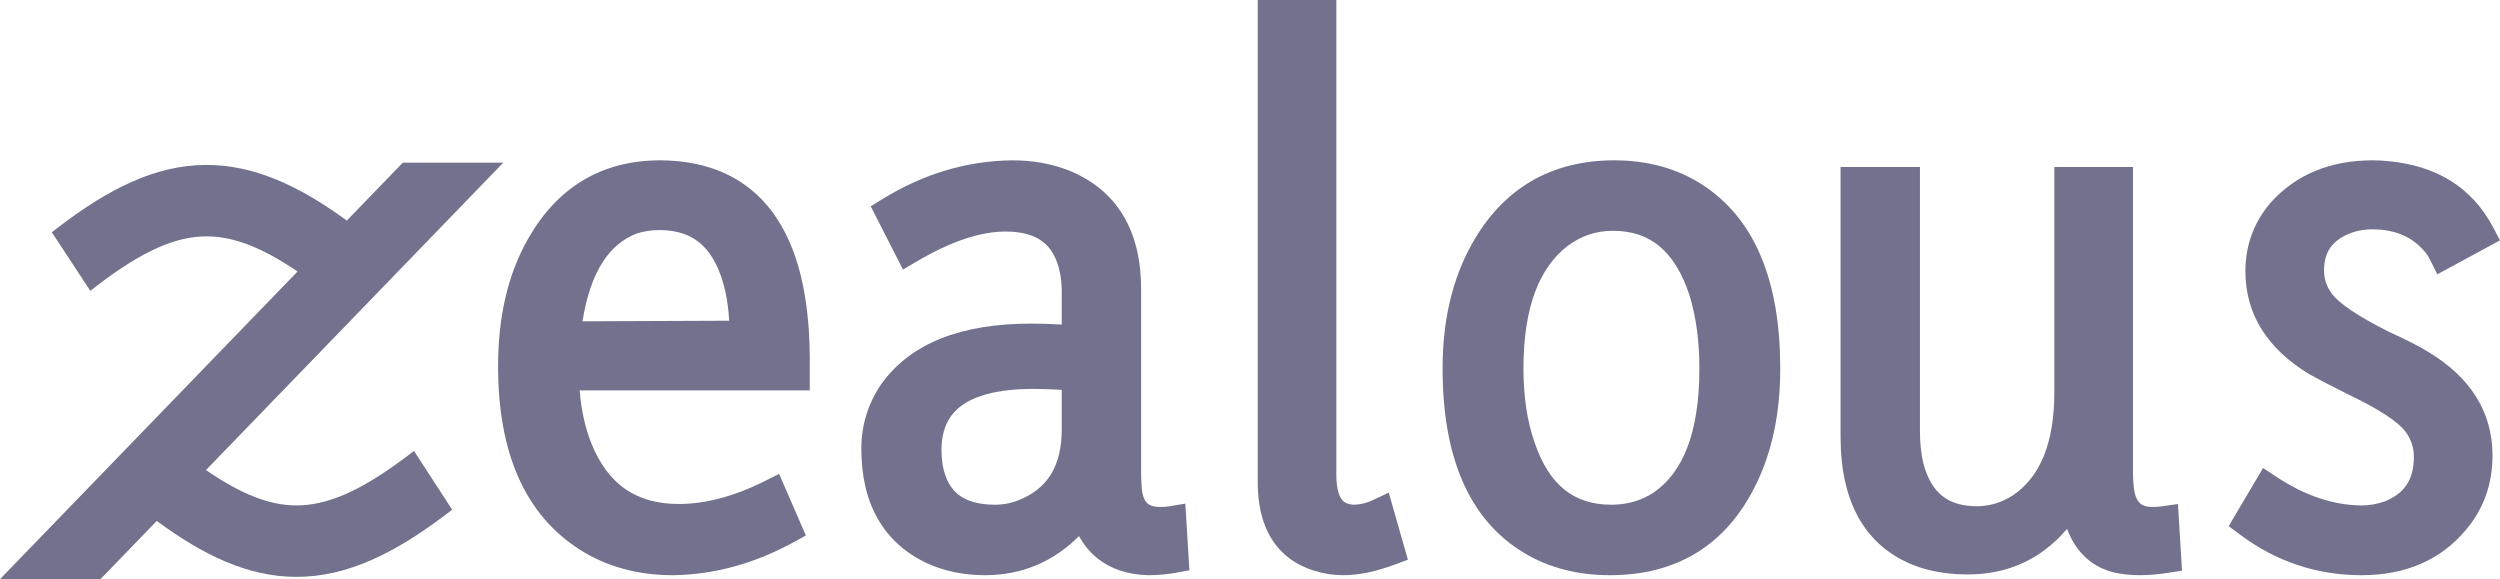
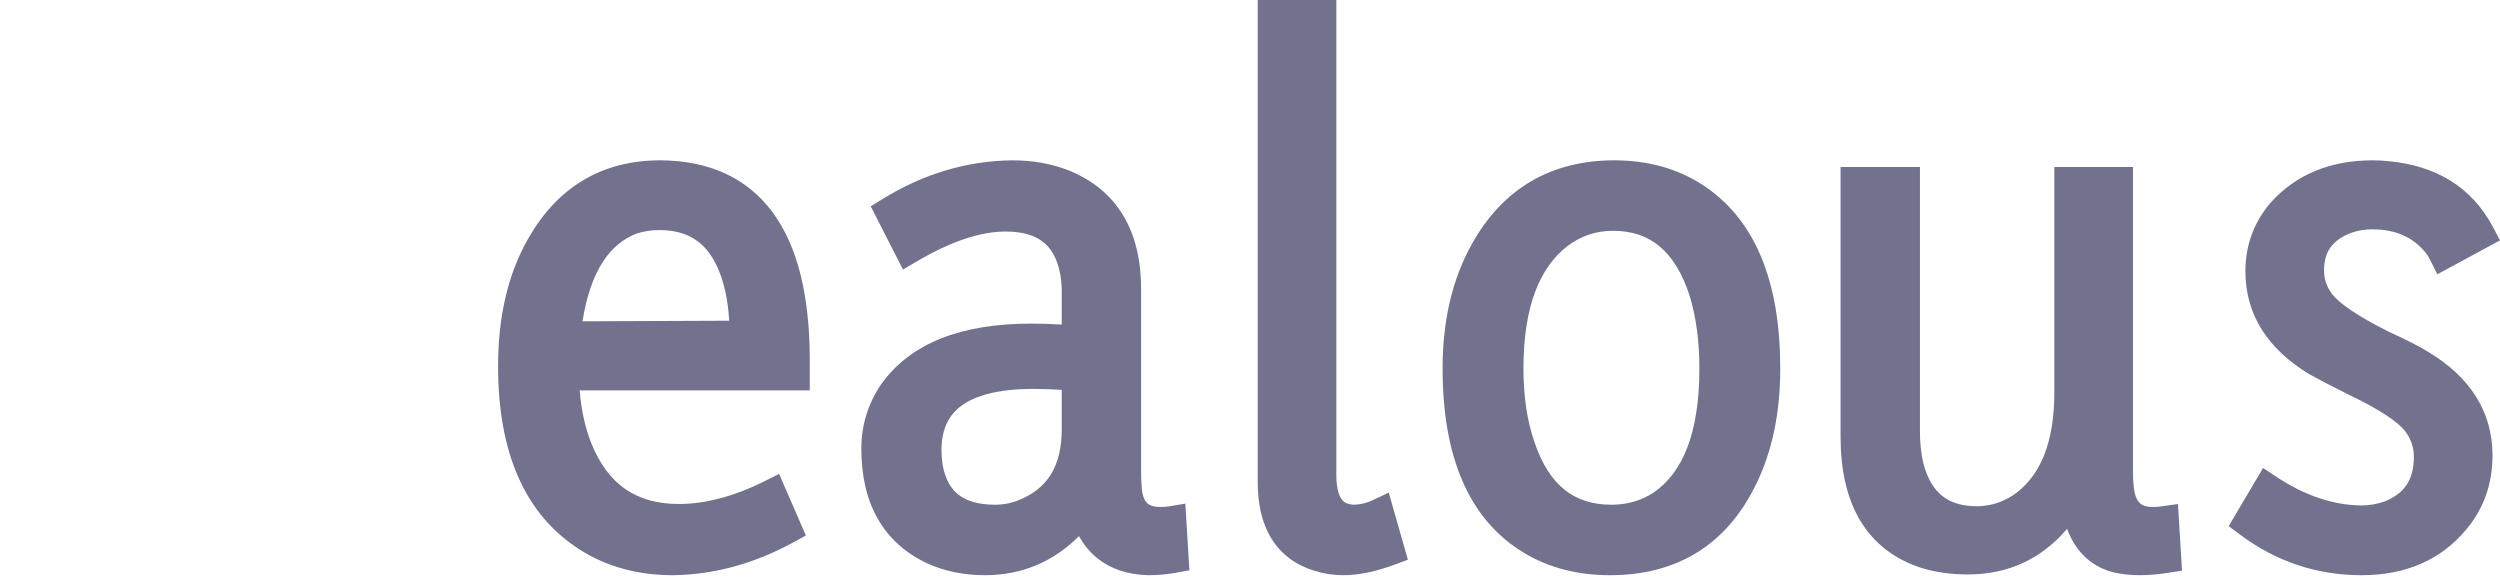
<svg xmlns="http://www.w3.org/2000/svg" width="518" height="120" viewBox="0 0 518 120" fill="none">
  <path fill-rule="evenodd" clip-rule="evenodd" d="M164.454 112.335L166.978 110.955L161.431 98.195L158.458 99.681C152.022 102.899 146.097 104.423 140.645 104.423C136.088 104.423 132.452 103.337 129.56 101.332C126.663 99.322 124.274 96.224 122.504 91.798C121.245 88.615 120.436 84.986 120.111 80.887H167.784V73.88V73.867C167.679 61.112 165.263 50.974 160.052 43.95C154.712 36.752 146.784 33.274 136.818 33.218H136.809H136.8C124.761 33.218 115.536 38.732 109.462 49.414C105.23 56.766 103.202 65.643 103.202 75.892C103.202 93.528 108.601 106.575 120.198 113.924L120.2 113.925C125.786 117.46 132.229 119.181 139.414 119.181H139.435H139.455C148.014 119.071 156.358 116.762 164.454 112.335ZM136.647 47.669C140.466 47.669 143.285 48.746 145.398 50.684C147.559 52.668 149.287 55.836 150.328 60.556C150.708 62.394 150.963 64.358 151.089 66.451L120.697 66.576C122.363 56.087 126.368 50.535 131.863 48.408C133.351 47.92 134.94 47.669 136.647 47.669Z" fill="#72728E" />
  <path fill-rule="evenodd" clip-rule="evenodd" d="M237.812 119.179L237.857 119.181H237.902C239.922 119.181 241.86 119.013 243.711 118.665L246.444 118.153L245.599 104.352L242.152 104.927C241.768 104.991 241.186 105.038 240.363 105.038C238.971 105.038 238.235 104.705 237.82 104.366C237.416 104.034 236.961 103.406 236.699 102.109C236.533 101 236.438 99.503 236.438 97.576V59.898C236.438 54.008 235.269 48.855 232.718 44.623C230.145 40.355 226.306 37.257 221.387 35.289L221.37 35.283L221.354 35.276C217.775 33.891 213.898 33.218 209.76 33.218H209.742L209.723 33.219C200.299 33.328 191.339 36.021 182.889 41.222L180.413 42.745L187.1 55.852L189.983 54.153C197.202 49.901 203.304 47.976 208.377 47.976C211.912 47.976 214.361 48.78 216.038 50.059C217.689 51.319 218.945 53.311 219.596 56.397L219.597 56.401L219.598 56.405C219.855 57.6 219.989 58.915 219.989 60.359V67.252C217.861 67.119 215.733 67.052 213.604 67.052C199.469 67.052 188.759 70.94 182.59 79.601L182.568 79.632L182.547 79.664C179.837 83.67 178.469 88.129 178.469 92.963C178.469 98.484 179.532 103.359 181.838 107.432C184.163 111.538 187.641 114.634 192.126 116.731L192.144 116.74L192.163 116.748C195.794 118.389 199.78 119.181 204.07 119.181C211.673 119.181 218.218 116.437 223.561 111.085C224.506 112.781 225.694 114.261 227.15 115.484C230.041 117.909 233.684 119.061 237.812 119.179ZM198.648 102.539C197.078 101.331 195.898 99.423 195.335 96.433C195.16 95.284 195.073 94.138 195.071 92.994C195.164 88.713 196.668 85.872 199.36 83.957C202.239 81.909 206.886 80.63 213.769 80.579C215.966 80.58 218.038 80.647 219.989 80.778V88.964C219.989 92.716 219.261 95.646 217.978 97.905C216.712 100.137 214.801 101.903 212.097 103.191L212.094 103.192L212.092 103.194C210.131 104.131 208.184 104.577 206.223 104.577C202.673 104.577 200.261 103.78 198.648 102.539Z" fill="#72728E" />
  <path d="M288.986 116.984L291.718 115.969L287.747 102.069L284.395 103.646C283.079 104.266 281.765 104.565 280.431 104.576C279.097 104.498 278.437 104.054 278.001 103.467C277.454 102.728 276.94 101.312 276.891 98.777V0H260.597V99.883C260.597 104.409 261.459 108.4 263.453 111.616C265.484 114.893 268.526 117.098 272.35 118.271C274.296 118.879 276.301 119.181 278.355 119.181C281.611 119.181 285.171 118.401 288.986 116.984Z" fill="#72728E" />
  <path fill-rule="evenodd" clip-rule="evenodd" d="M352.831 38.344L352.83 38.344C347.538 34.892 341.387 33.218 334.501 33.218C328.034 33.218 322.238 34.632 317.222 37.573C312.207 40.513 308.145 44.879 304.994 50.519C300.887 57.846 298.904 66.499 298.904 76.353C298.904 94.43 304.212 107.62 315.811 114.579C320.981 117.682 326.94 119.181 333.578 119.181C340.353 119.181 346.365 117.689 351.481 114.567C356.598 111.445 360.623 106.811 363.611 100.839C367.158 93.849 368.868 85.652 368.868 76.353C368.868 58.611 363.838 45.528 352.831 38.344ZM317.956 91.65L317.951 91.635L317.945 91.621C316.445 87.304 315.66 82.231 315.66 76.353C315.66 63.592 318.972 55.495 324.73 51.017C327.568 48.871 330.69 47.822 334.194 47.822C338.171 47.822 341.316 48.933 343.832 51.019C346.387 53.138 348.536 56.468 350.103 61.303C351.426 65.662 352.112 70.667 352.112 76.353C352.112 89.959 348.538 98.1 342.473 102.163C339.932 103.765 337.096 104.577 333.886 104.577C329.878 104.577 326.715 103.5 324.199 101.495C321.649 99.463 319.514 96.277 317.956 91.65Z" fill="#72728E" />
  <path d="M449.287 118.681L452.115 118.234L451.27 104.433L447.889 104.916C447.337 104.995 446.718 105.039 446.028 105.039C444.623 105.039 443.876 104.687 443.439 104.309C442.99 103.919 442.49 103.172 442.215 101.672C442.044 100.543 441.95 99.184 441.95 97.576V34.603H425.655V81.275C425.655 92.172 422.52 98.933 417.074 102.637C414.7 104.156 412.222 104.885 409.582 104.885C406.384 104.885 404.083 104.083 402.406 102.735C400.723 101.381 399.351 99.218 398.496 95.913C398.047 93.922 397.815 91.762 397.815 89.425V34.603H381.366V90.502C381.366 97.325 382.636 103.181 385.427 107.845C388.259 112.574 392.512 115.833 397.985 117.638L398.015 117.648L398.045 117.657C401.049 118.582 404.288 119.027 407.737 119.027C416.118 119.027 423.017 115.795 428.294 109.576C428.715 110.702 429.225 111.751 429.831 112.713C431.755 115.764 434.544 117.769 438.051 118.629L438.095 118.64L438.141 118.649C439.817 119.009 441.577 119.181 443.414 119.181C445.248 119.181 447.208 119.01 449.287 118.681Z" fill="#72728E" />
  <path d="M516.544 47.045C512.193 38.813 504.775 34.298 494.853 33.388C493.813 33.274 492.733 33.218 491.615 33.218C482.971 33.218 475.813 36.061 470.513 41.951L470.485 41.982L470.458 42.014C466.994 46.074 465.245 50.85 465.245 56.207C465.245 65.218 469.921 72.347 478.451 77.51L478.494 77.536L478.538 77.561C480.248 78.523 482.868 79.884 486.362 81.631L486.387 81.644L486.413 81.656C489.771 83.26 492.439 84.728 494.457 86.058C496.513 87.412 497.717 88.51 498.322 89.316L498.329 89.326L498.336 89.335C499.566 90.949 500.153 92.689 500.153 94.655C500.153 97.152 499.597 99.015 498.673 100.42C497.759 101.807 496.331 102.985 494.171 103.865C492.606 104.436 490.948 104.728 489.179 104.731C483.43 104.634 477.607 102.721 471.669 98.794L468.906 96.966L461.787 109.014L464.044 110.708C471.553 116.34 480.006 119.181 489.308 119.181C498.403 119.181 505.814 116.049 511.113 109.578C514.687 105.284 516.447 100.152 516.447 94.347C516.447 85.239 511.726 78.059 503.1 72.897C501.286 71.767 498.544 70.378 494.974 68.744C491.688 67.099 489.067 65.6 487.078 64.25C485.043 62.869 483.834 61.754 483.216 60.93C482.069 59.4 481.539 57.802 481.539 56.053C481.539 53.97 482.042 52.438 482.875 51.271C483.711 50.099 485.058 49.051 487.162 48.246C488.557 47.757 489.985 47.515 491.461 47.515C496.671 47.515 500.365 49.343 502.981 52.874C503.224 53.284 503.415 53.633 503.561 53.925L505.016 56.836L518.001 49.802L516.544 47.045Z" fill="#72728E" />
-   <path d="M104.283 33.701H83.467L71.864 45.697C61.839 38.399 52.502 34.123 42.63 34.174C32.099 34.227 22.351 39.198 11.898 47.229L10.738 48.12L18.709 60.261L20.054 59.228C29.603 51.892 36.459 49.008 42.697 48.976C48.017 48.949 53.904 50.993 61.649 56.259L0 120H20.816L32.481 107.939C42.204 115.102 51.39 119.476 61.264 119.527C71.798 119.582 81.723 114.71 92.528 106.493L93.693 105.607L85.776 93.426L84.426 94.452C74.574 101.945 67.566 104.756 61.331 104.724C56.003 104.697 50.219 102.588 42.683 97.391L104.283 33.701Z" fill="#72728E" />
</svg>